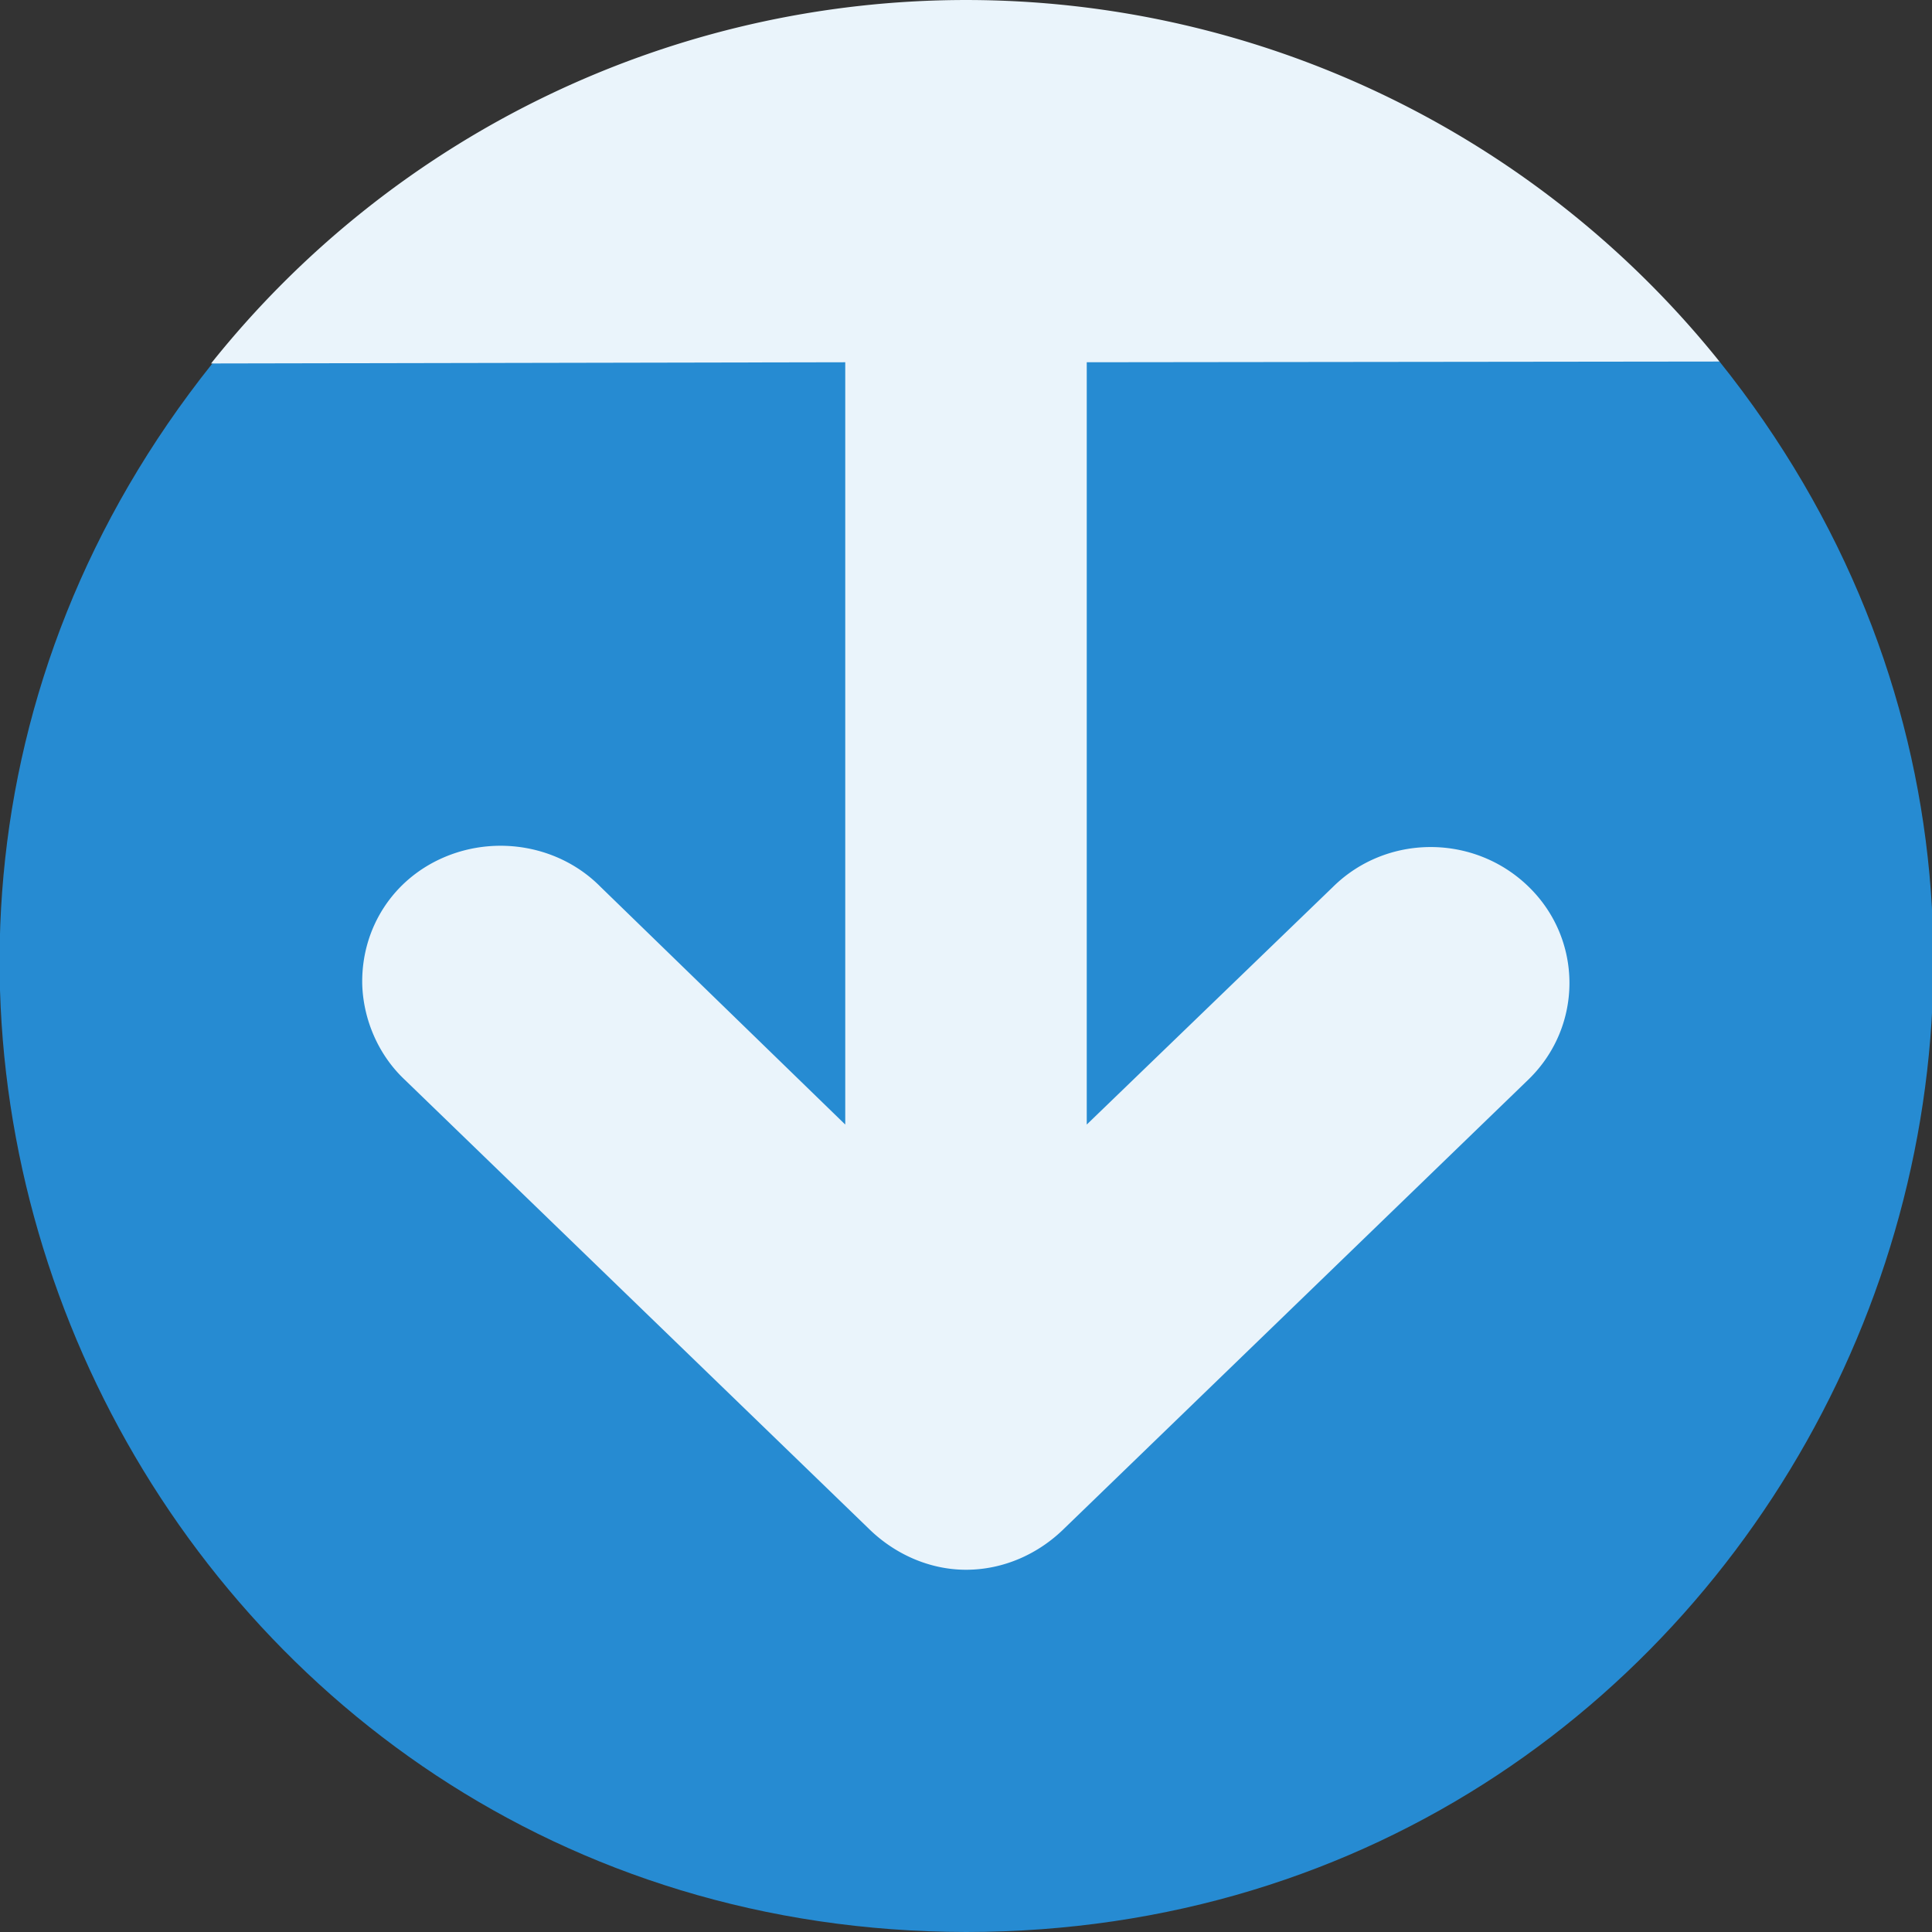
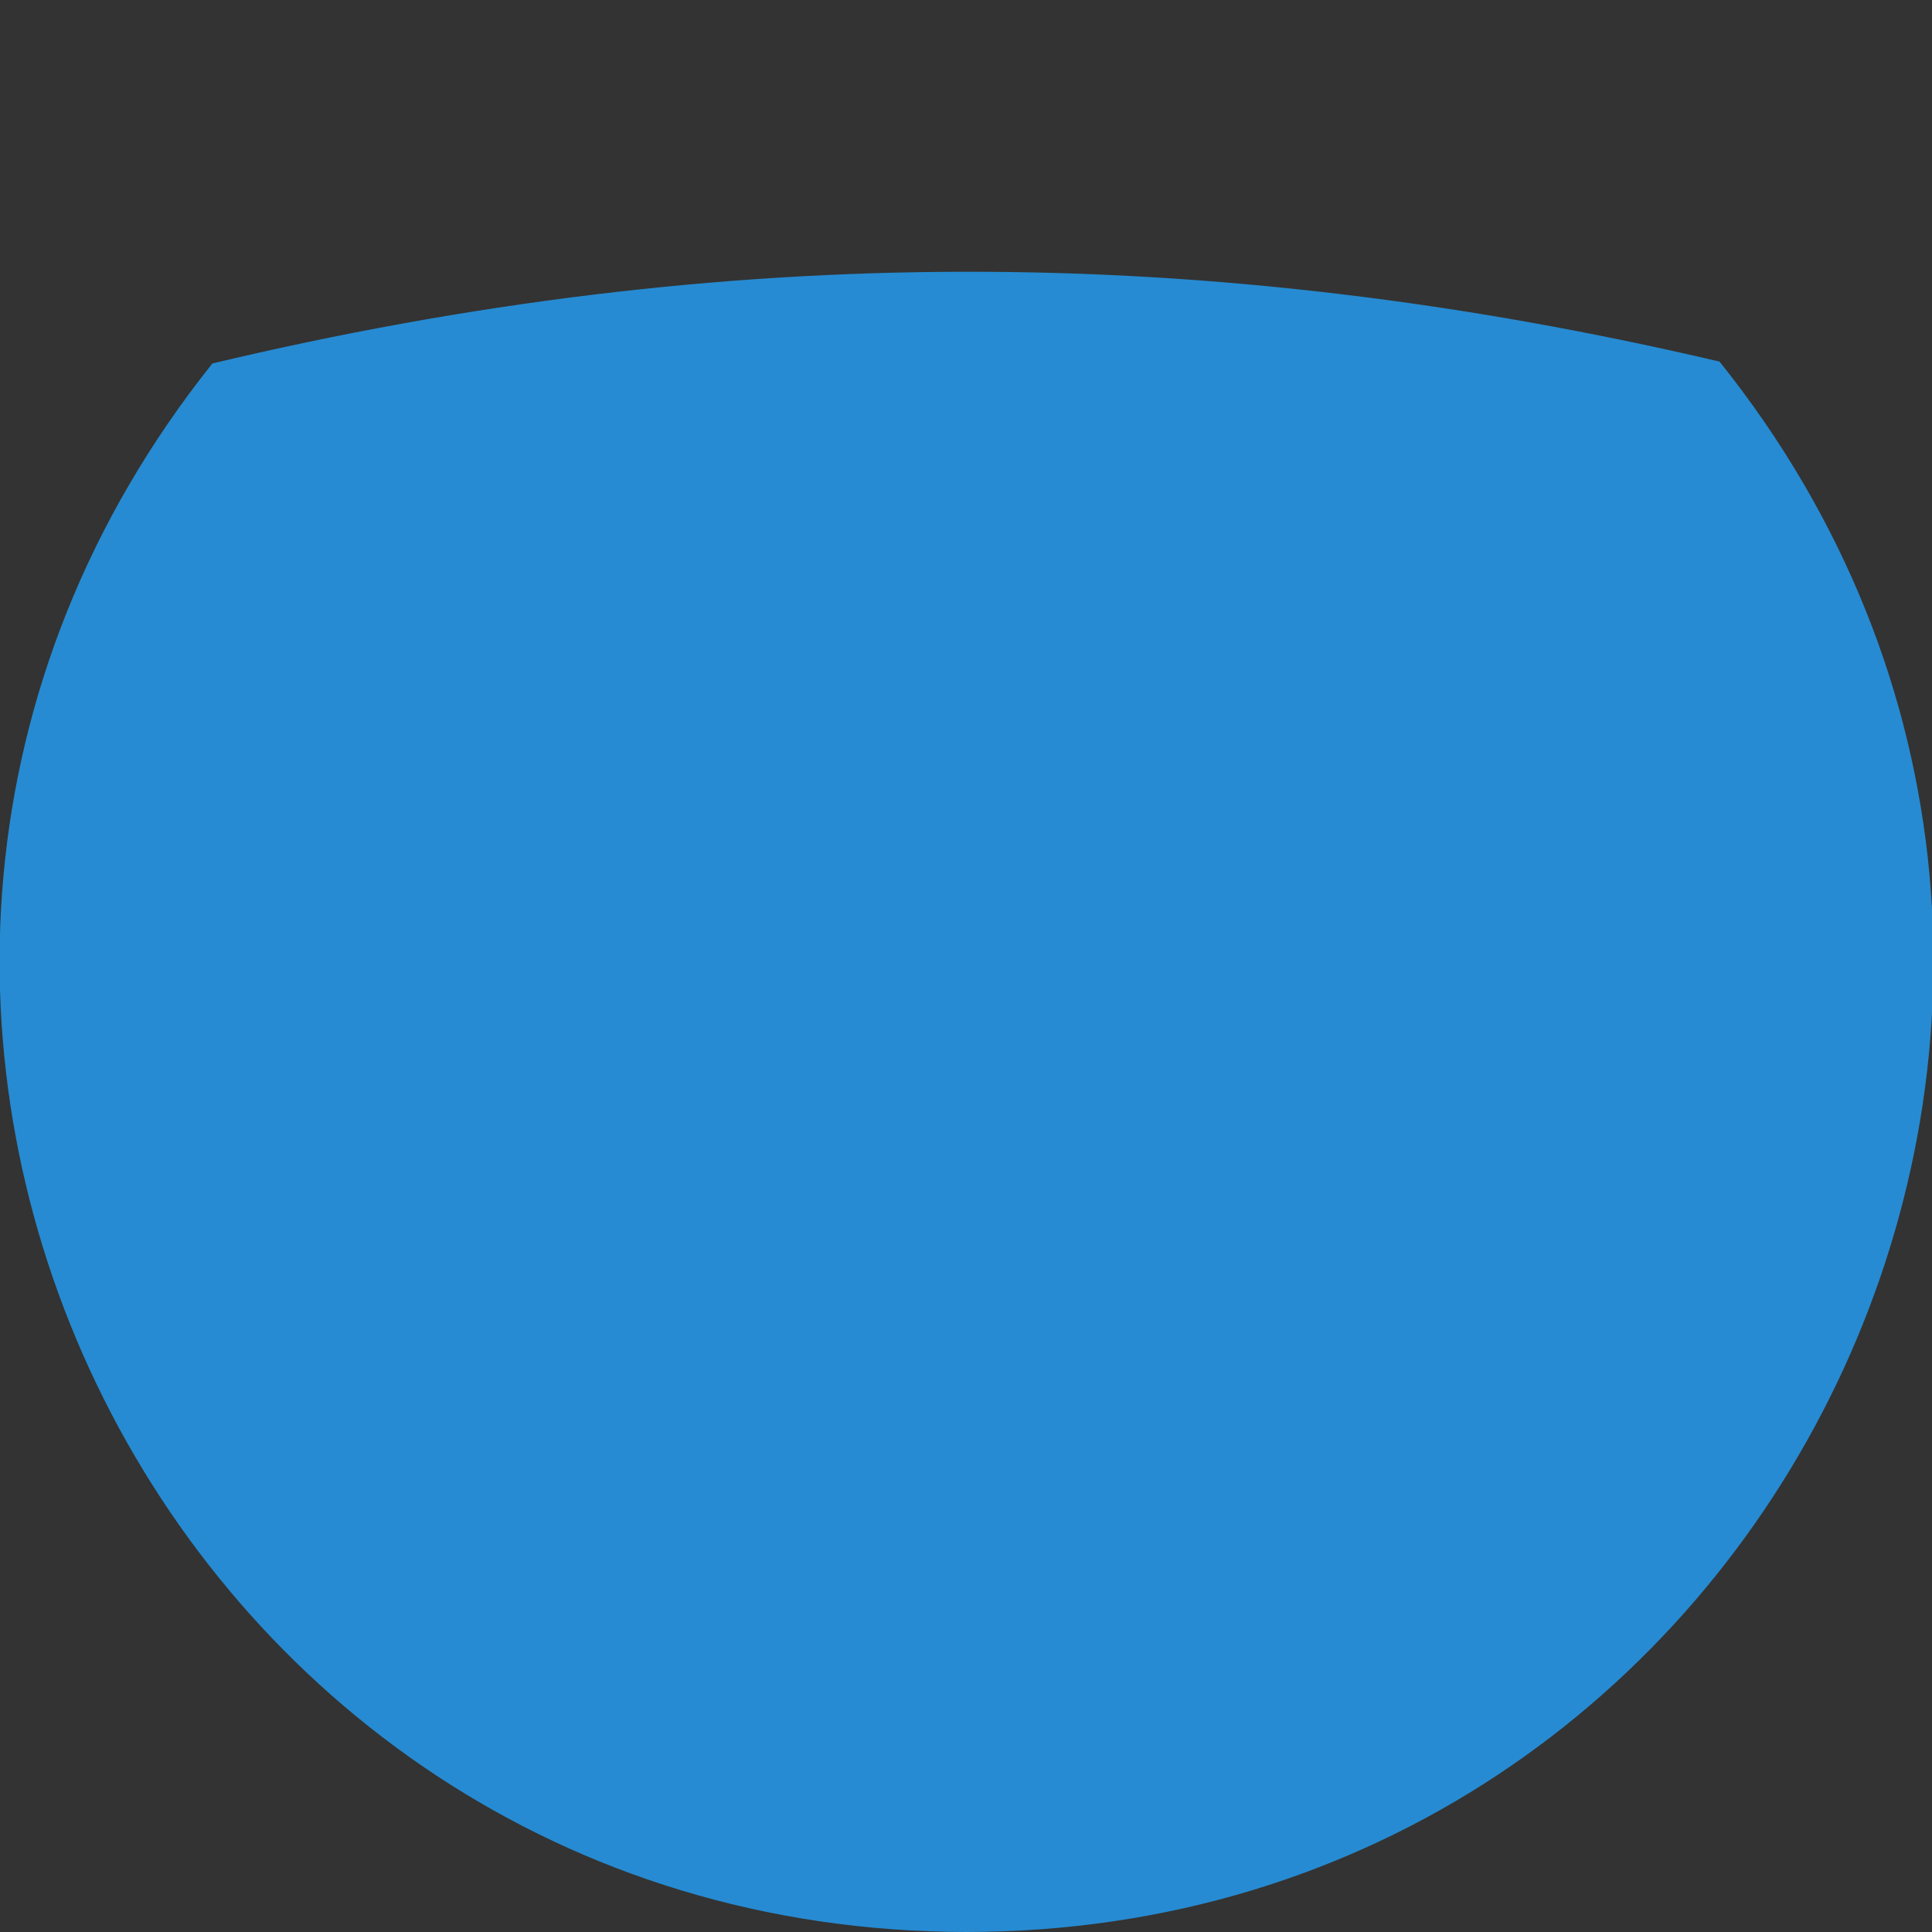
<svg xmlns="http://www.w3.org/2000/svg" height="16" width="16">
  <rect width="100%" height="100%" fill="#333333" stroke="none" />
  <g transform="matrix(0 -1 1 0 0 16)">
    <path d="m 14.238 2.994 c -4.238 -0.994 -8.238 -0.994 -12.479 0.016 -4.179 5.236 -0.457 12.981 6.242 12.99 6.711 -0.003 10.436 -7.771 6.236 -13.01" transform="matrix(0,1,-1,0,16,-8e-5)" style="fill:#268bd2;fill-rule:evenodd" />
  </g>
  <g transform="matrix(-1 0 0 1 16 -0)">
-     <path d="M 8 0 A 8 8 0 0 0 1.748 3.01 L 7 3 L 7 9.313 L 4.973 7.344 C 4.643 7.01 4.129 6.913 3.691 7.094 C 3.253 7.275 2.989 7.692 3 8.156 C 3.01 8.448 3.135 8.736 3.348 8.938 L 7.191 12.656 C 7.407 12.87 7.698 13 8 13 C 8.31 13 8.6 12.87 8.816 12.656 L 12.66 8.938 C 13.11 8.499 13.11 7.782 12.66 7.344 C 12.21 6.905 11.485 6.905 11.04 7.344 L 9 9.313 L 9 3 L 14.24 2.994 A 8 8 0 0 0 8 0 z" transform="matrix(-1,0,0,1,16,8e-5)" style="fill:#eaf4fb;fill-opacity:1" />
-   </g>
+     </g>
</svg>